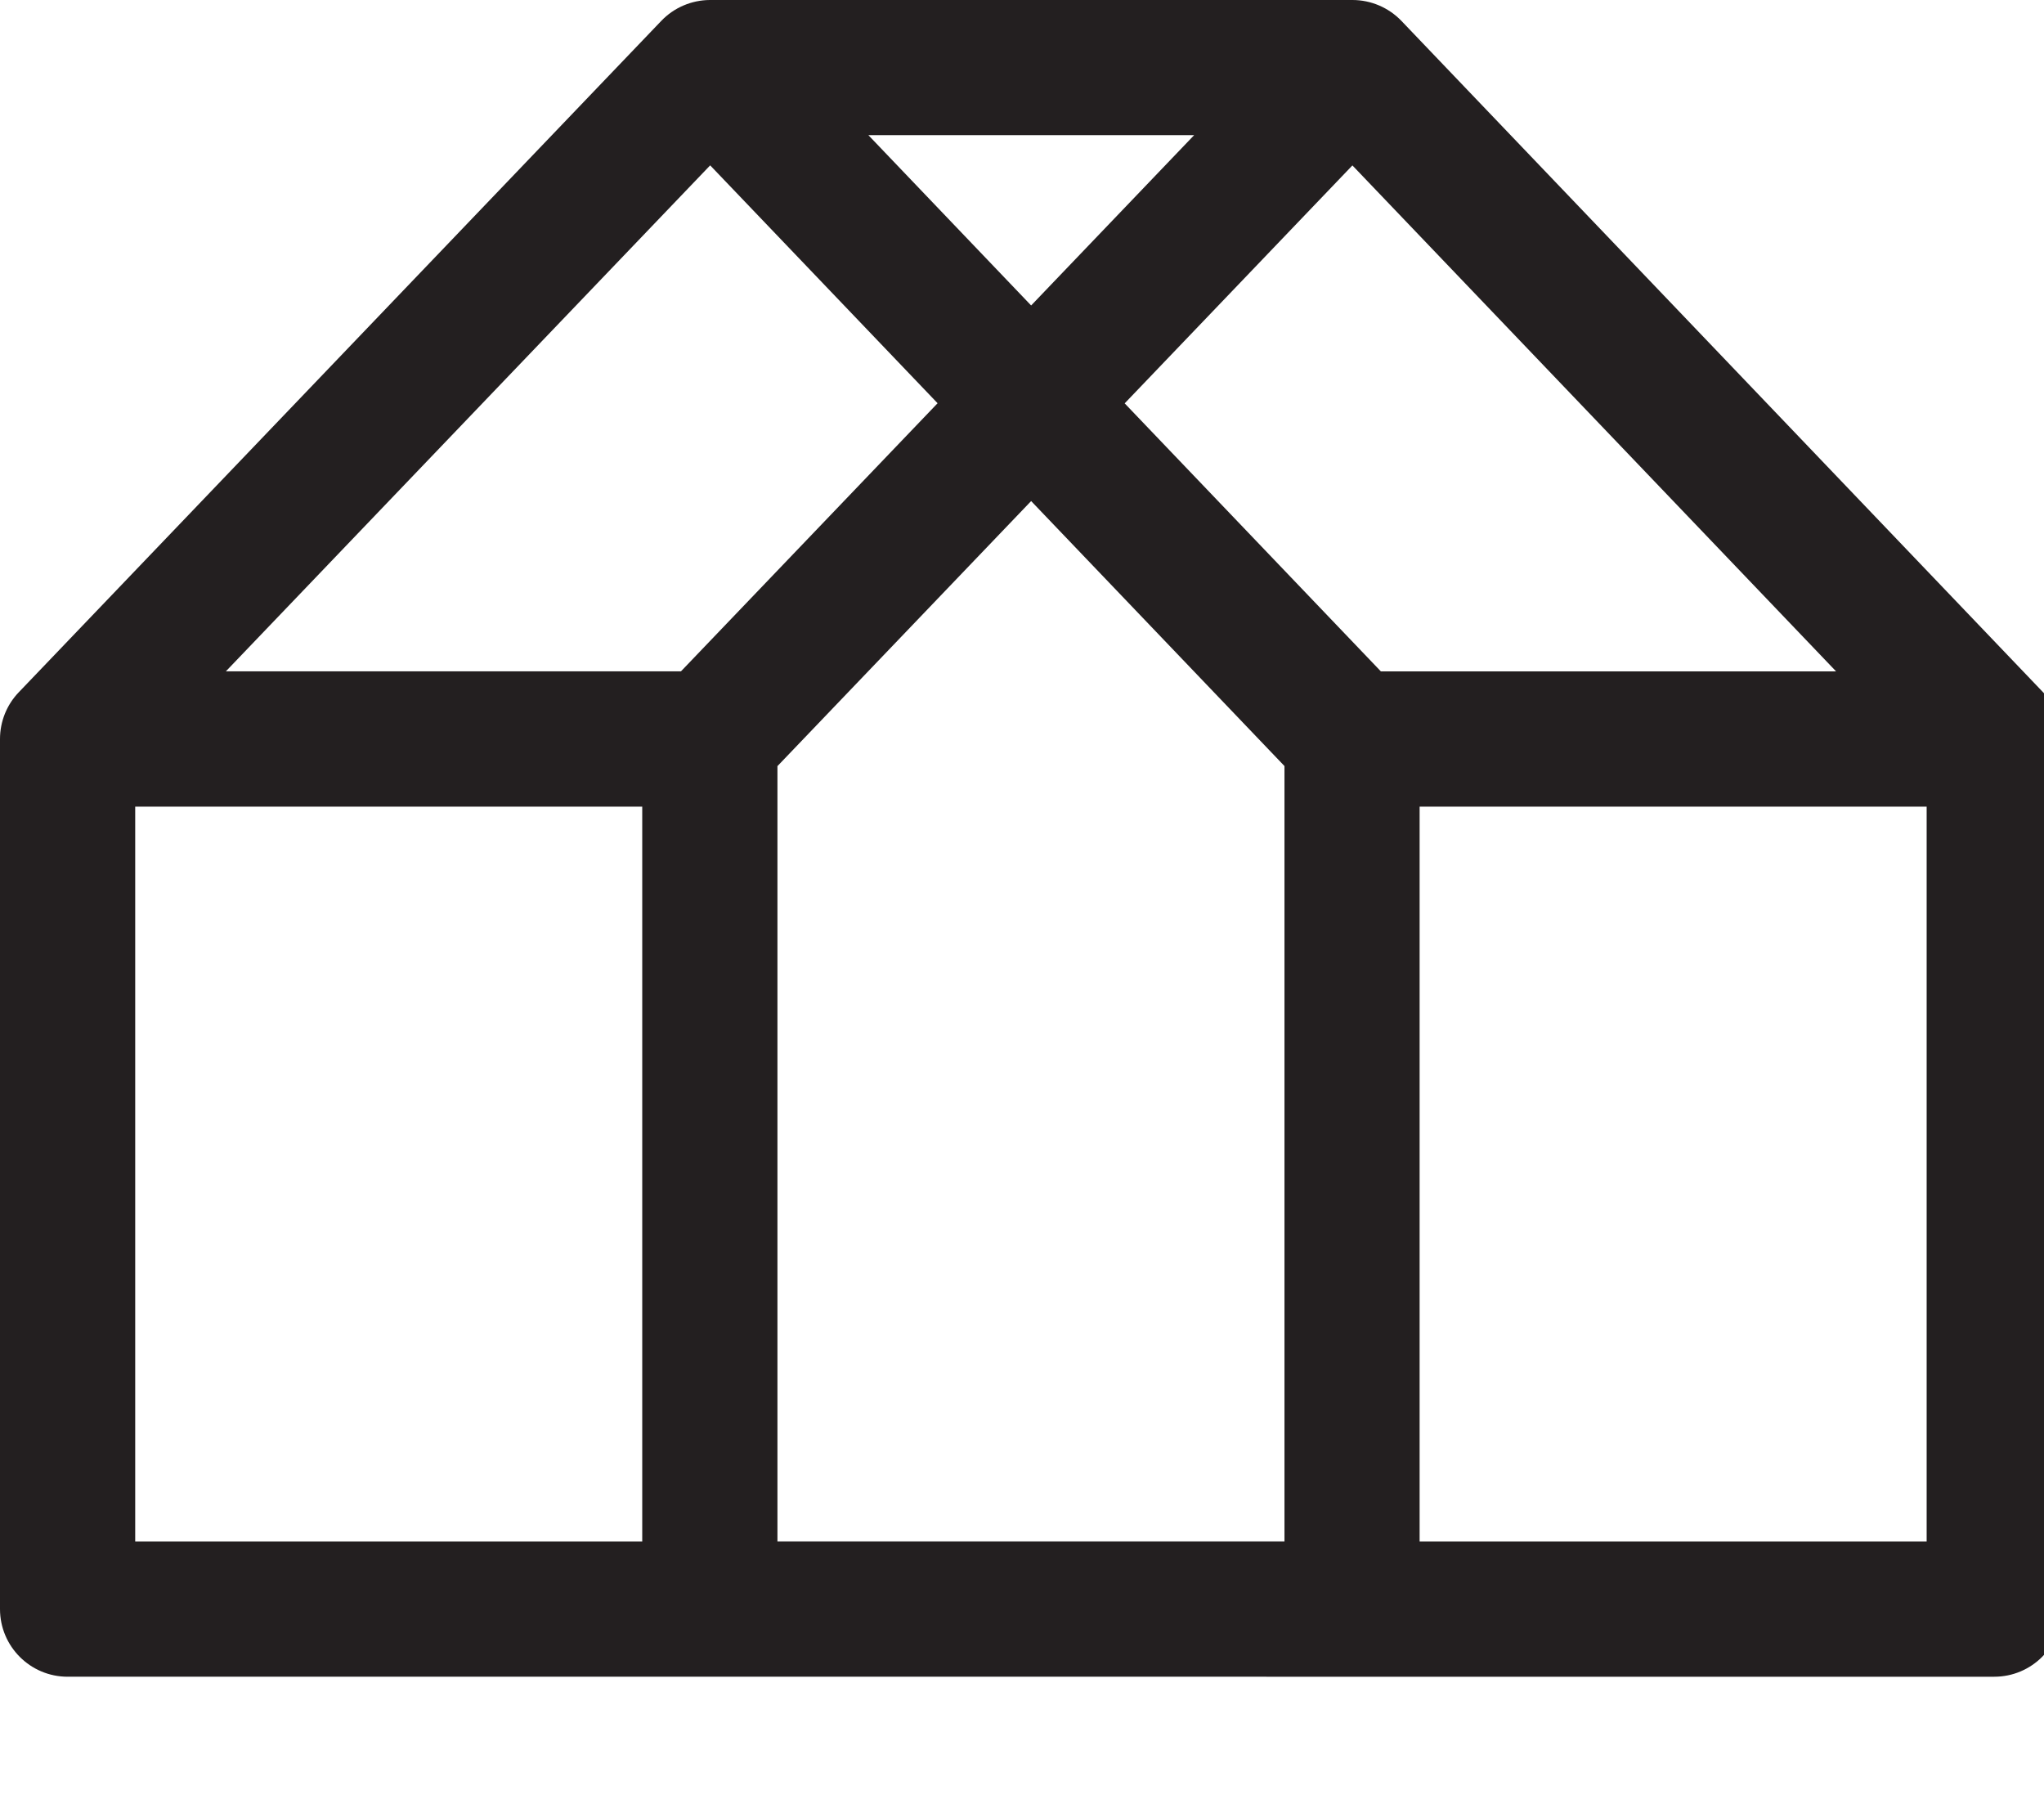
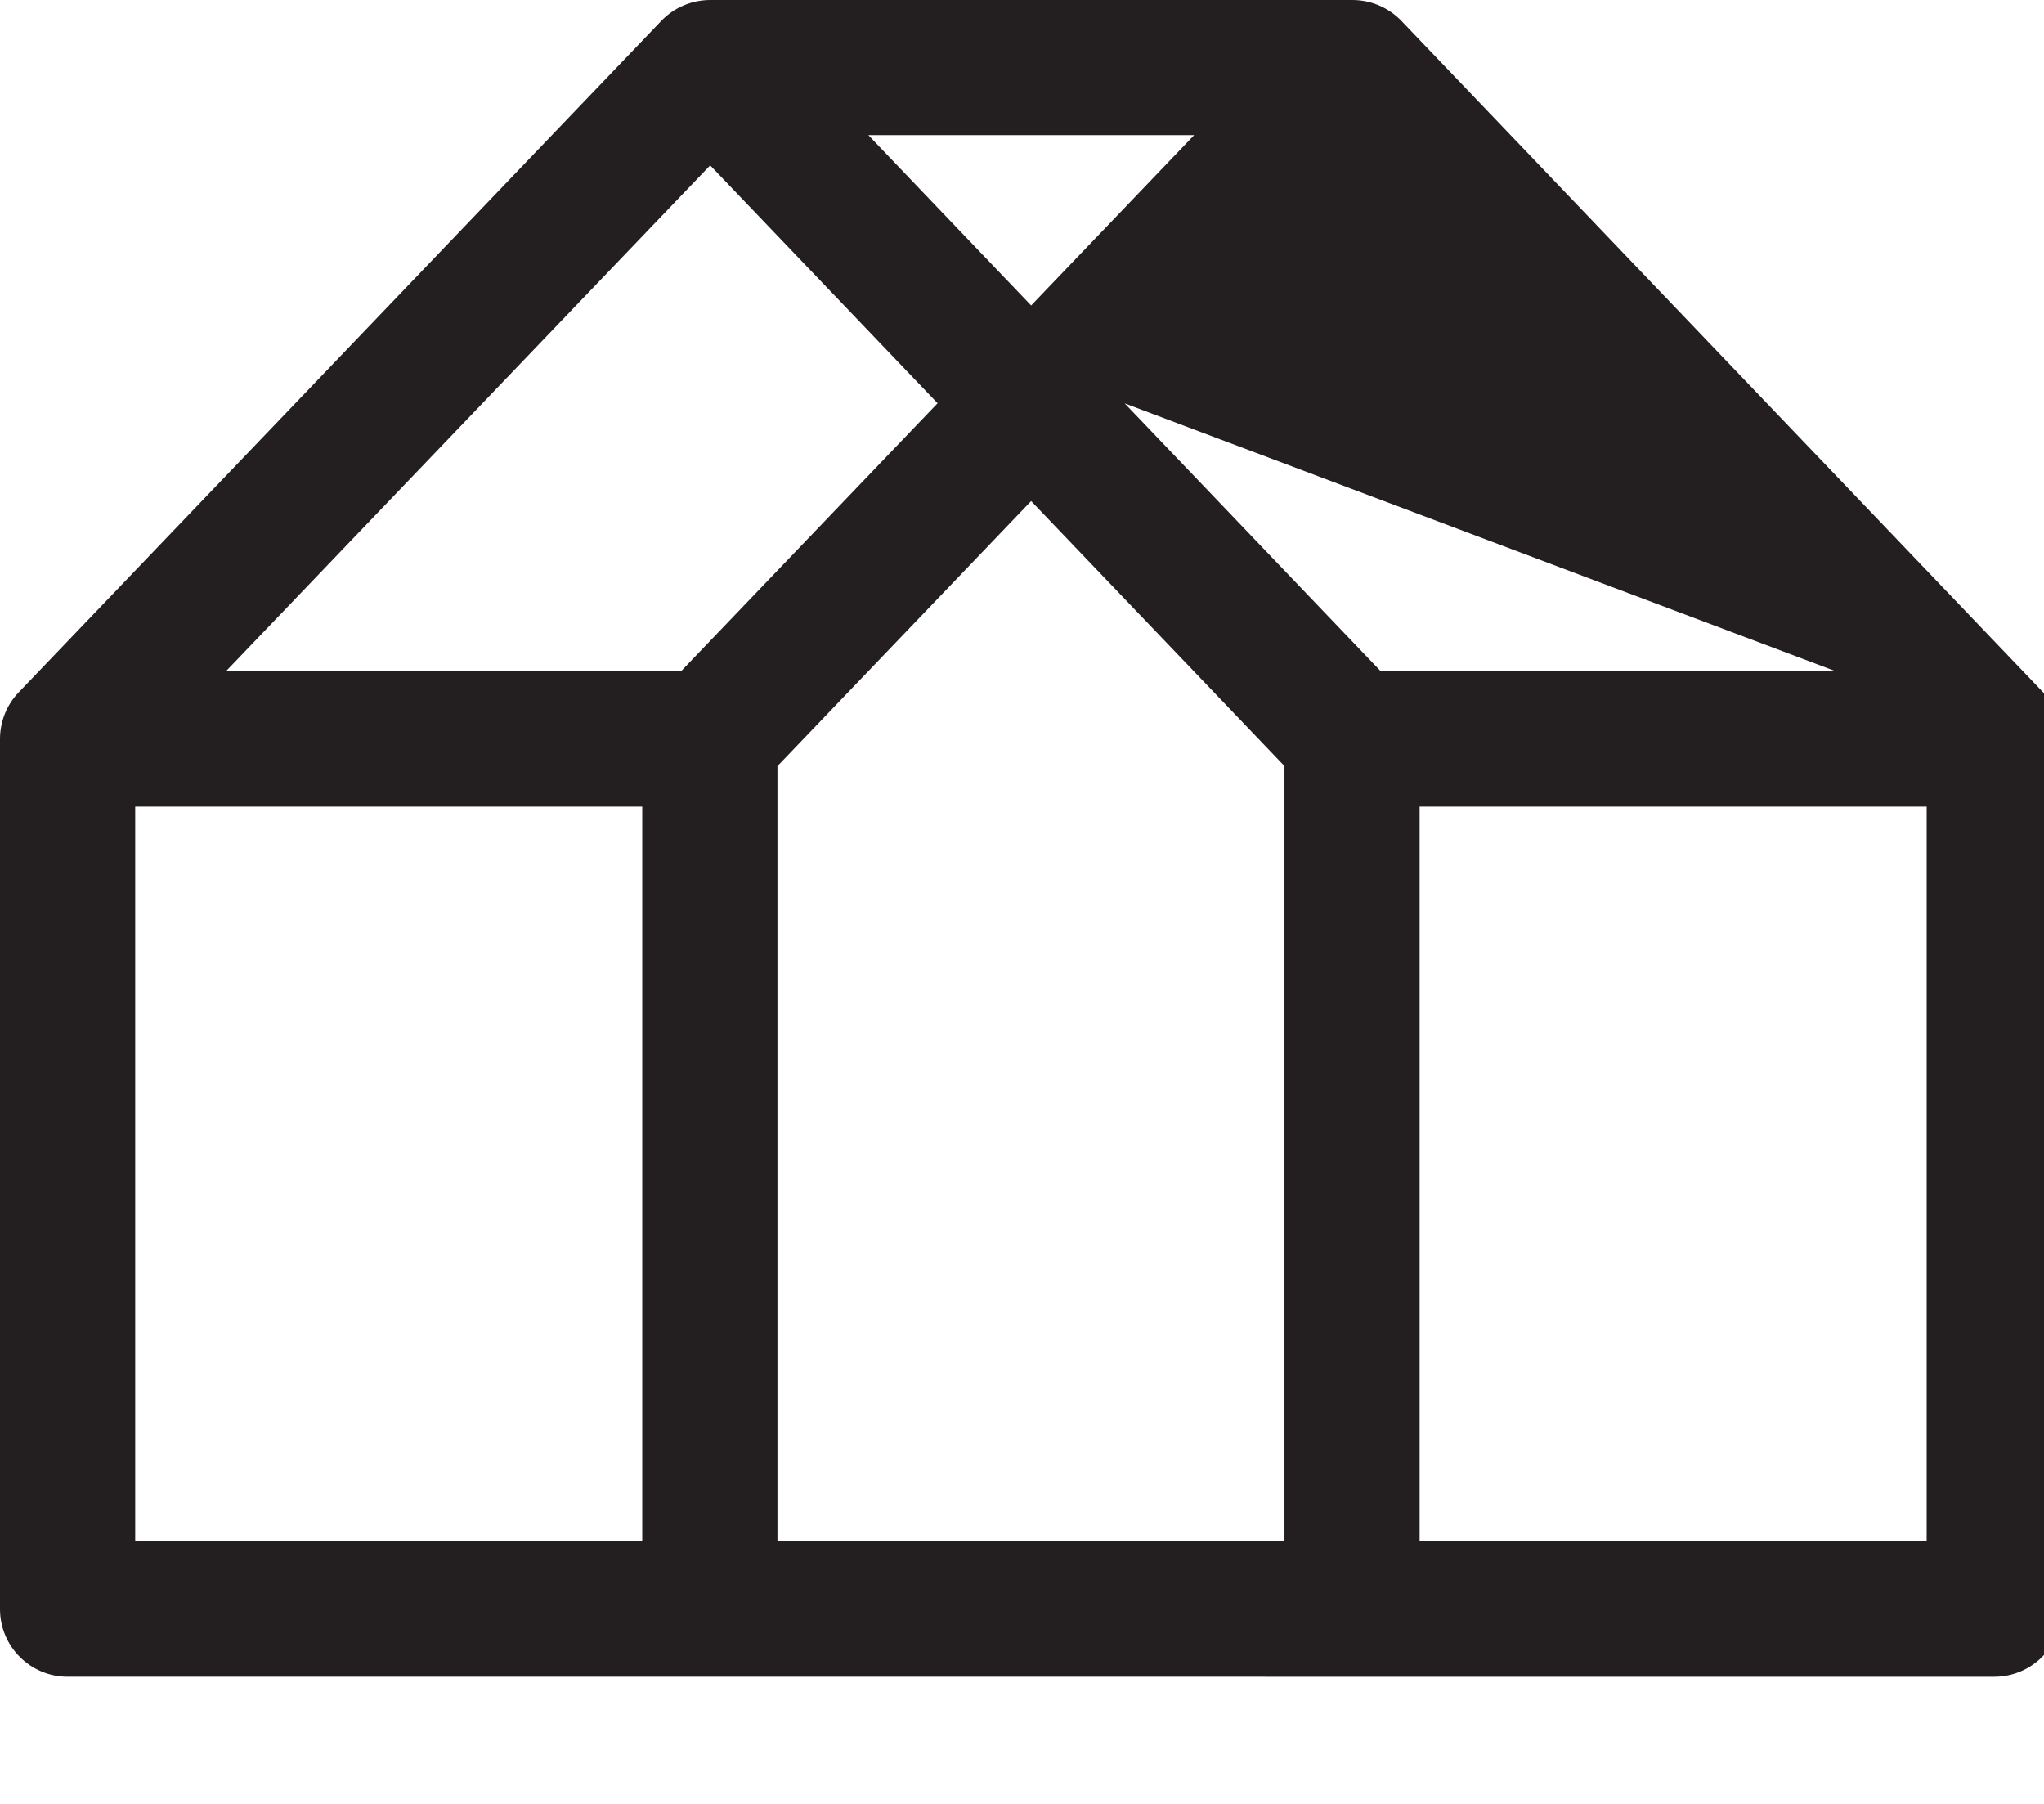
<svg xmlns="http://www.w3.org/2000/svg" version="1.1" id="logo" width="34" height="30" class="d-inline-block align-top" alt="">
  <g>
-     <path id="sygnet" fill="#231F20" d="M33.985,11.513L23.31,0.346C23.097,0.125,22.803,0,22.497,0h0H11.814h0h-0.007l0,0    c-0.304,0.002-0.595,0.126-0.806,0.346L0.312,11.513C0.112,11.721,0,12,0,12.29v14.47c0,0.621,0.504,1.125,1.125,1.125h10.683    H22.49h10.683c0.621,0,1.125-0.504,1.125-1.125V12.29C34.297,12,34.186,11.722,33.985,11.513 M30.542,11.166H22.97l-4.262-4.458    l3.788-3.957L30.542,11.166z M17.152,5.08l-2.707-2.832h5.418L17.152,5.08z M11.813,2.75l3.783,3.956l-4.269,4.459h-7.57    L11.813,2.75z M2.249,13.415h8.434v12.221H2.249V13.415z M12.932,25.636V12.741l4.22-4.408l4.214,4.407v12.895H12.932z     M23.614,13.415h8.434v12.221h-8.434V13.415z" />
+     <path id="sygnet" fill="#231F20" d="M33.985,11.513L23.31,0.346C23.097,0.125,22.803,0,22.497,0h0H11.814h0h-0.007l0,0    c-0.304,0.002-0.595,0.126-0.806,0.346L0.312,11.513C0.112,11.721,0,12,0,12.29v14.47c0,0.621,0.504,1.125,1.125,1.125h10.683    H22.49h10.683c0.621,0,1.125-0.504,1.125-1.125V12.29C34.297,12,34.186,11.722,33.985,11.513 M30.542,11.166H22.97l-4.262-4.458    L30.542,11.166z M17.152,5.08l-2.707-2.832h5.418L17.152,5.08z M11.813,2.75l3.783,3.956l-4.269,4.459h-7.57    L11.813,2.75z M2.249,13.415h8.434v12.221H2.249V13.415z M12.932,25.636V12.741l4.22-4.408l4.214,4.407v12.895H12.932z     M23.614,13.415h8.434v12.221h-8.434V13.415z" />
  </g>
</svg>